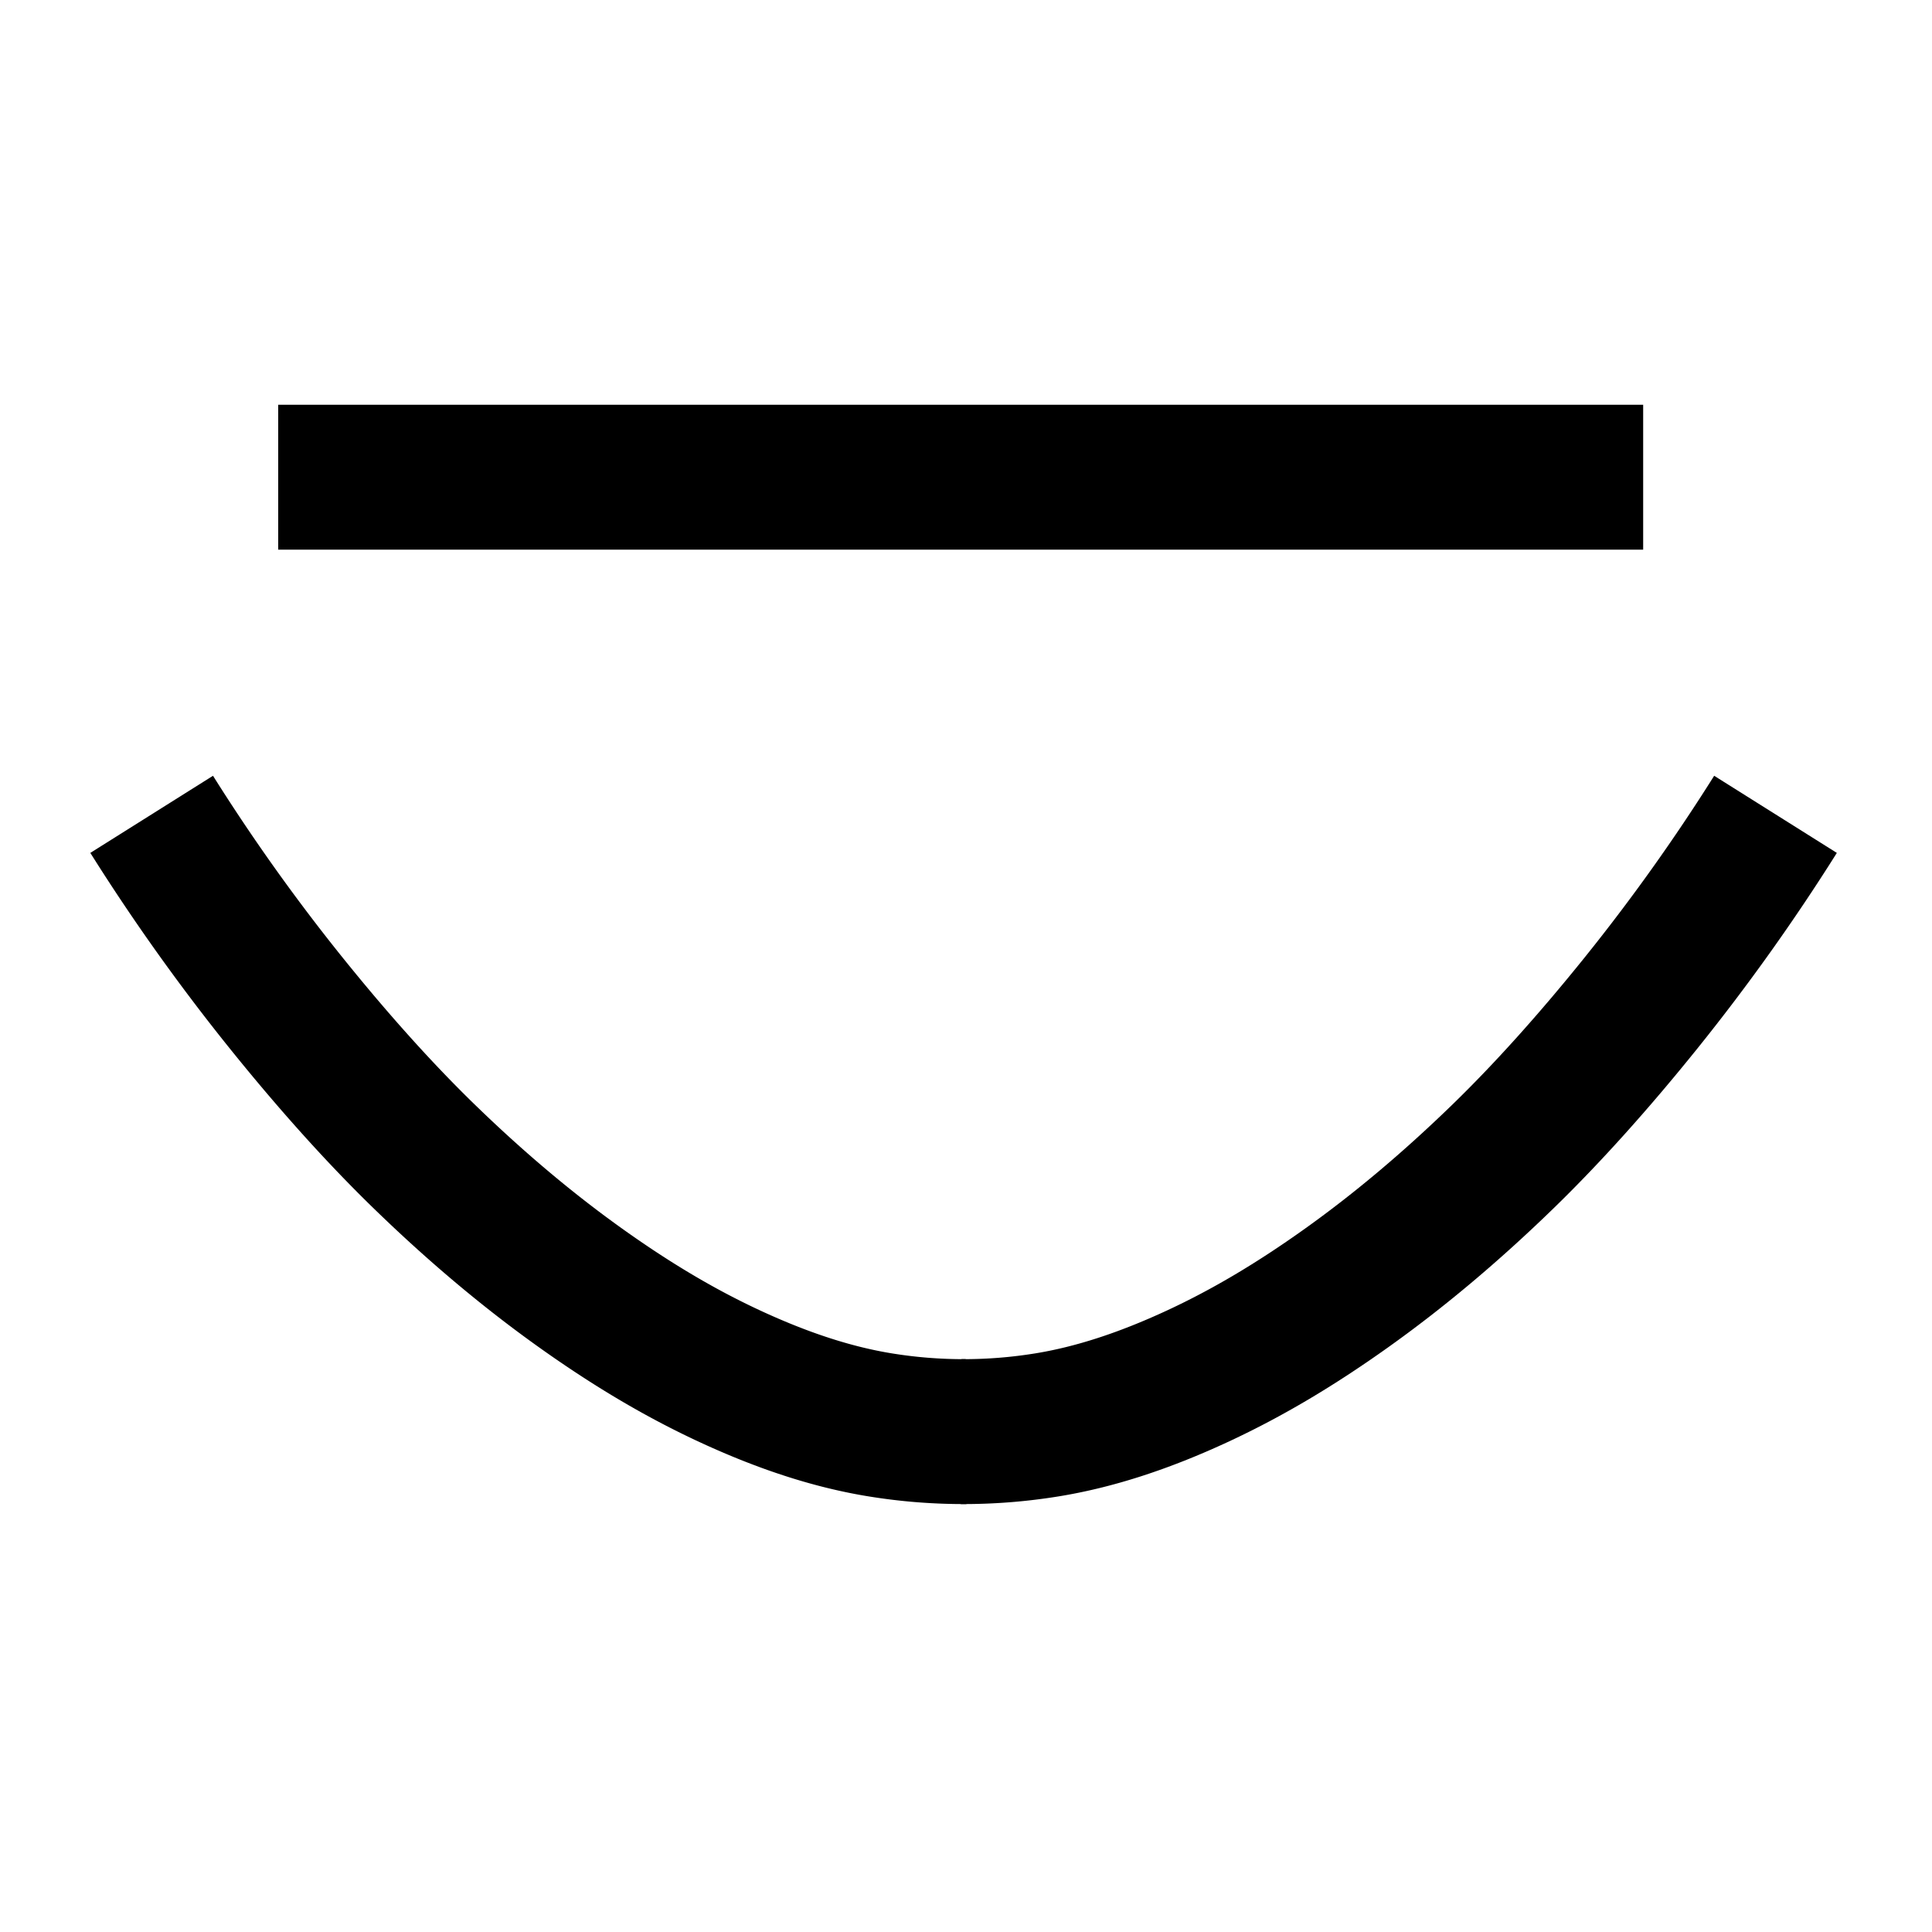
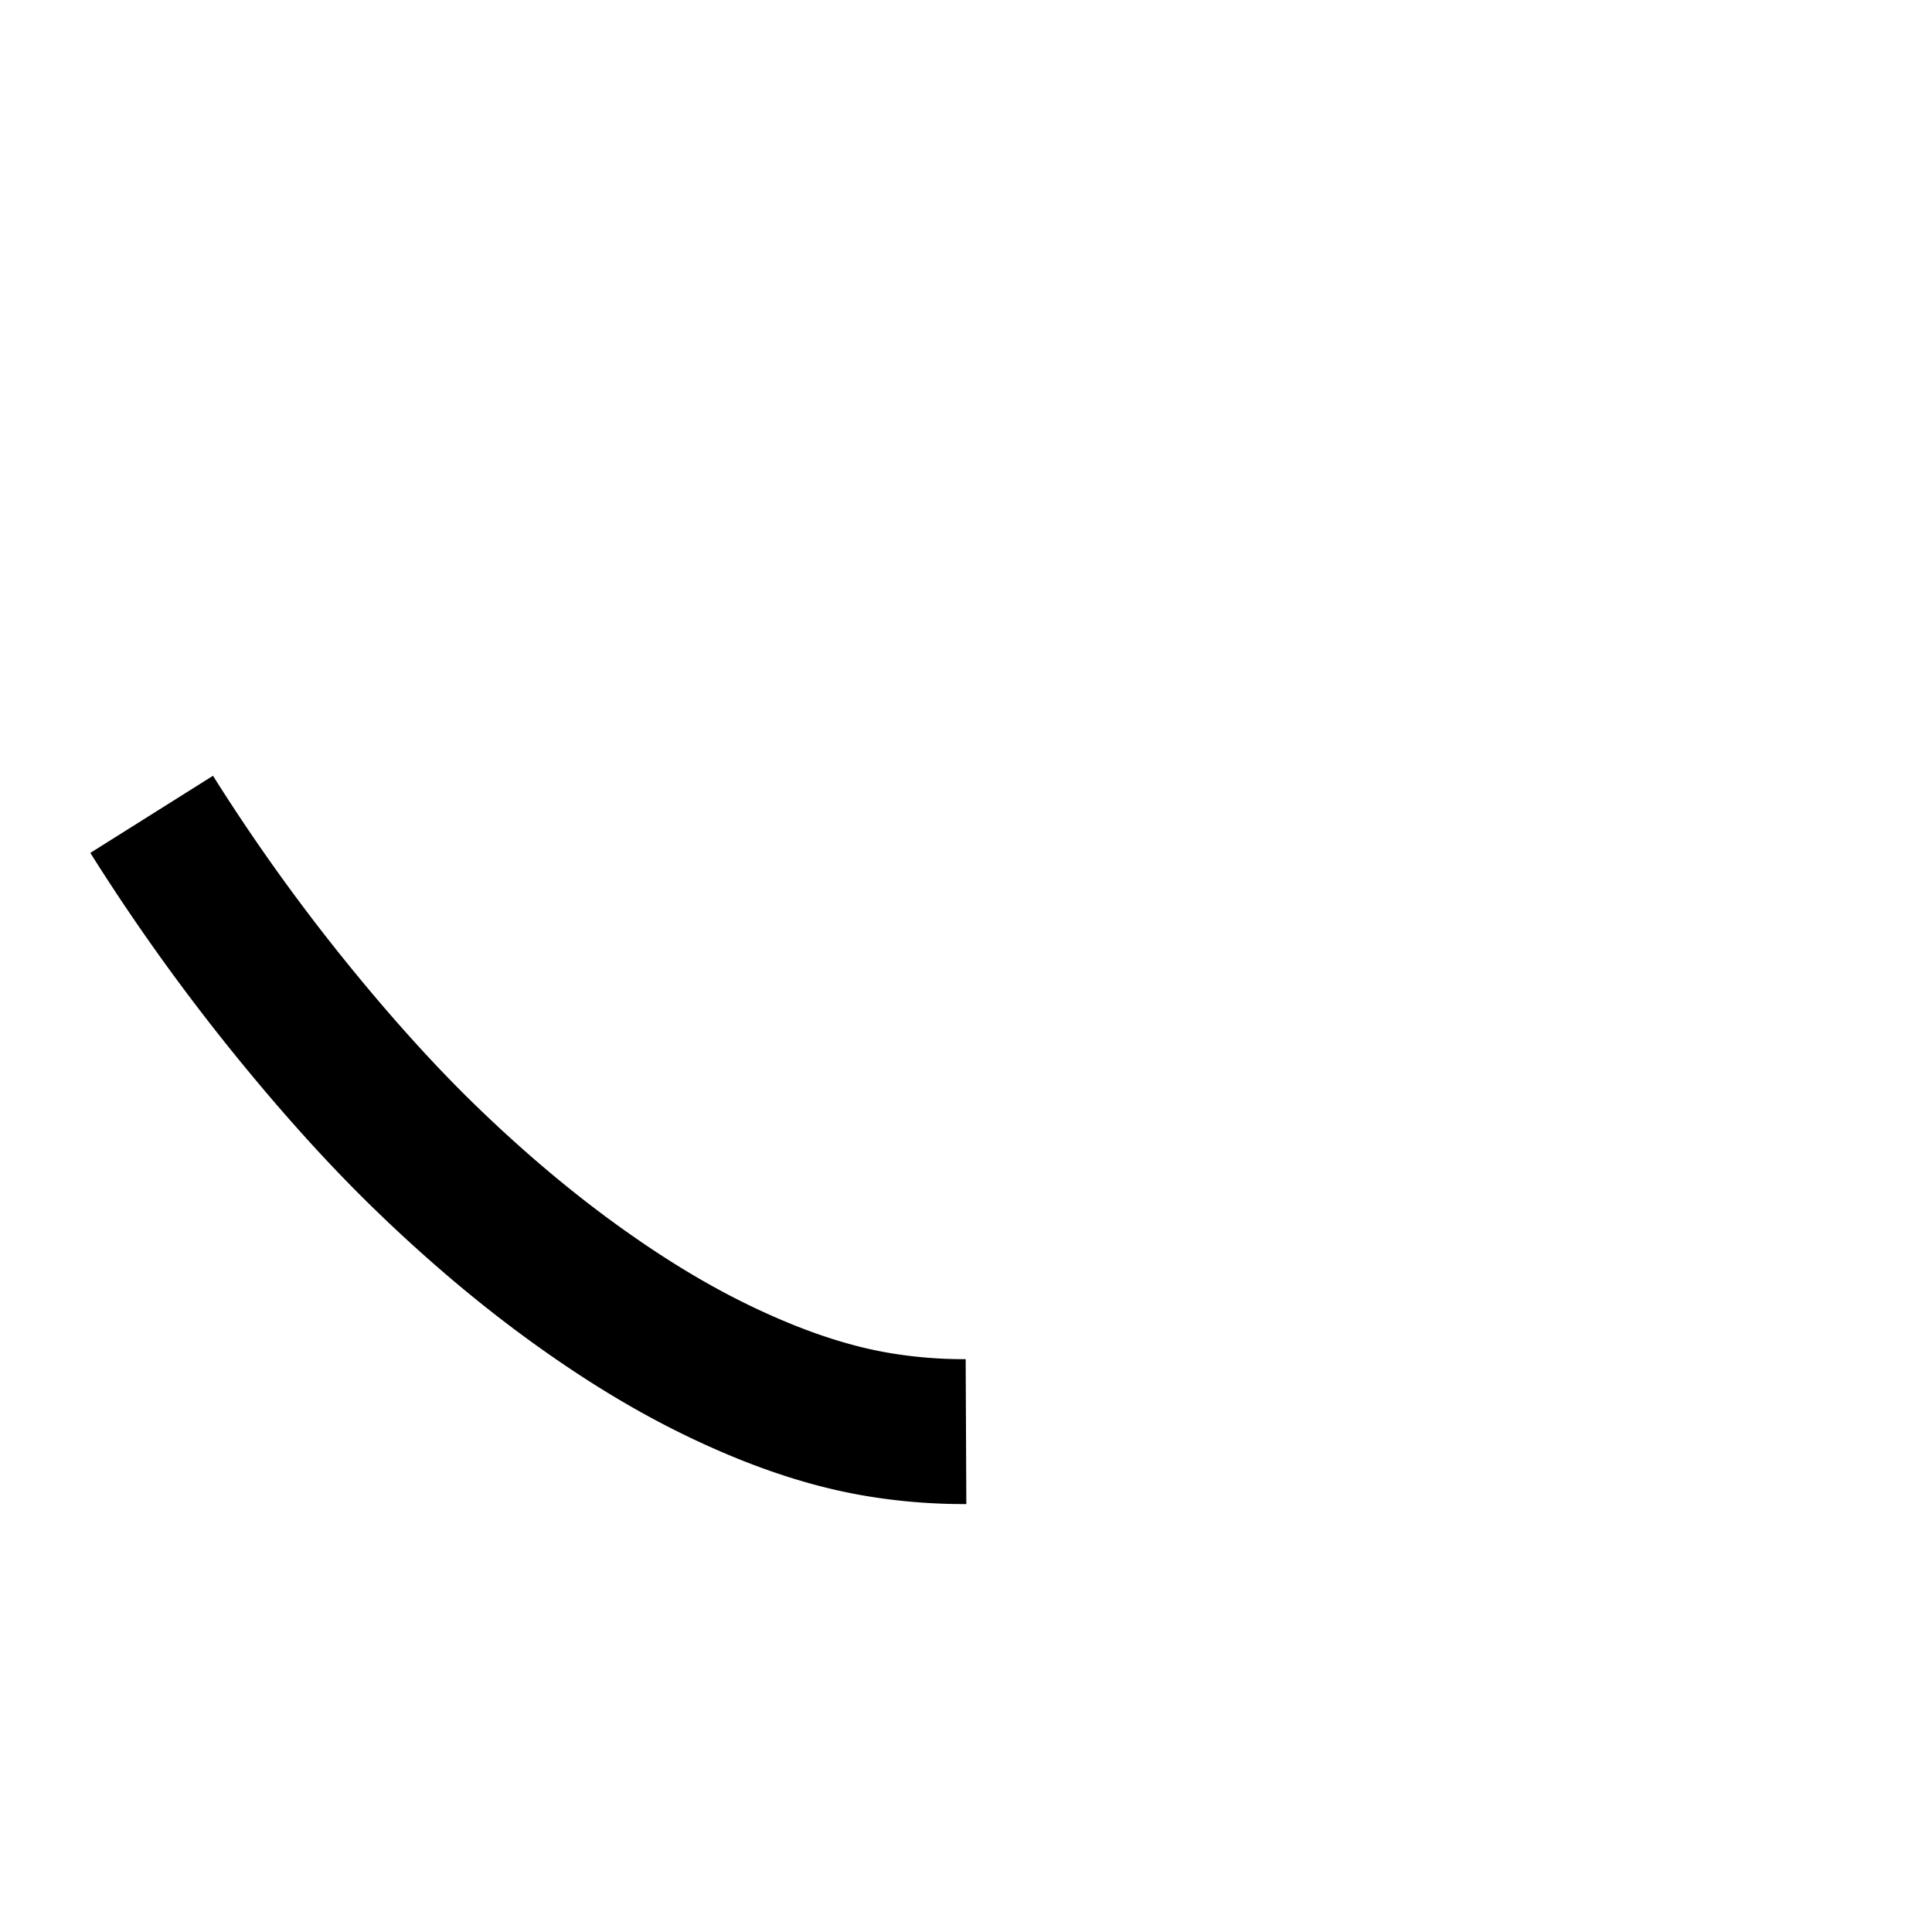
<svg xmlns="http://www.w3.org/2000/svg" width="2000" height="2000" viewBox="0 0 2000 2000">
  <defs>
    <style>
      .cls-1 {
        fill: #000000;
      }

      .cls-2 {
        fill: none;
        stroke: #000000;
        stroke-width: 150px;
        fill-rule: evenodd;
      }
    </style>
  </defs>
-   <rect class="cls-1" x="288" y="419" width="1413" height="150" />
-   <path class="cls-2" d="M1838,843a2064.932,2064.932,0,0,1-139,195c-48.51,60.29-97.07,114.5-144,160-53.62,51.99-107.24,97.03-162,136-52.17,37.13-101.38,66.41-152,90-58.59,27.3-109.82,43.31-157,51a537.471,537.471,0,0,1-89,7" />
  <path class="cls-2" d="M157,843a2063.484,2063.484,0,0,0,139,195c48.511,60.29,97.073,114.5,144,160,53.623,51.99,107.243,97.03,162,136,52.173,37.13,101.378,66.41,152,90,58.591,27.3,109.816,43.31,157,51a537.48,537.48,0,0,0,89,7" />
</svg>